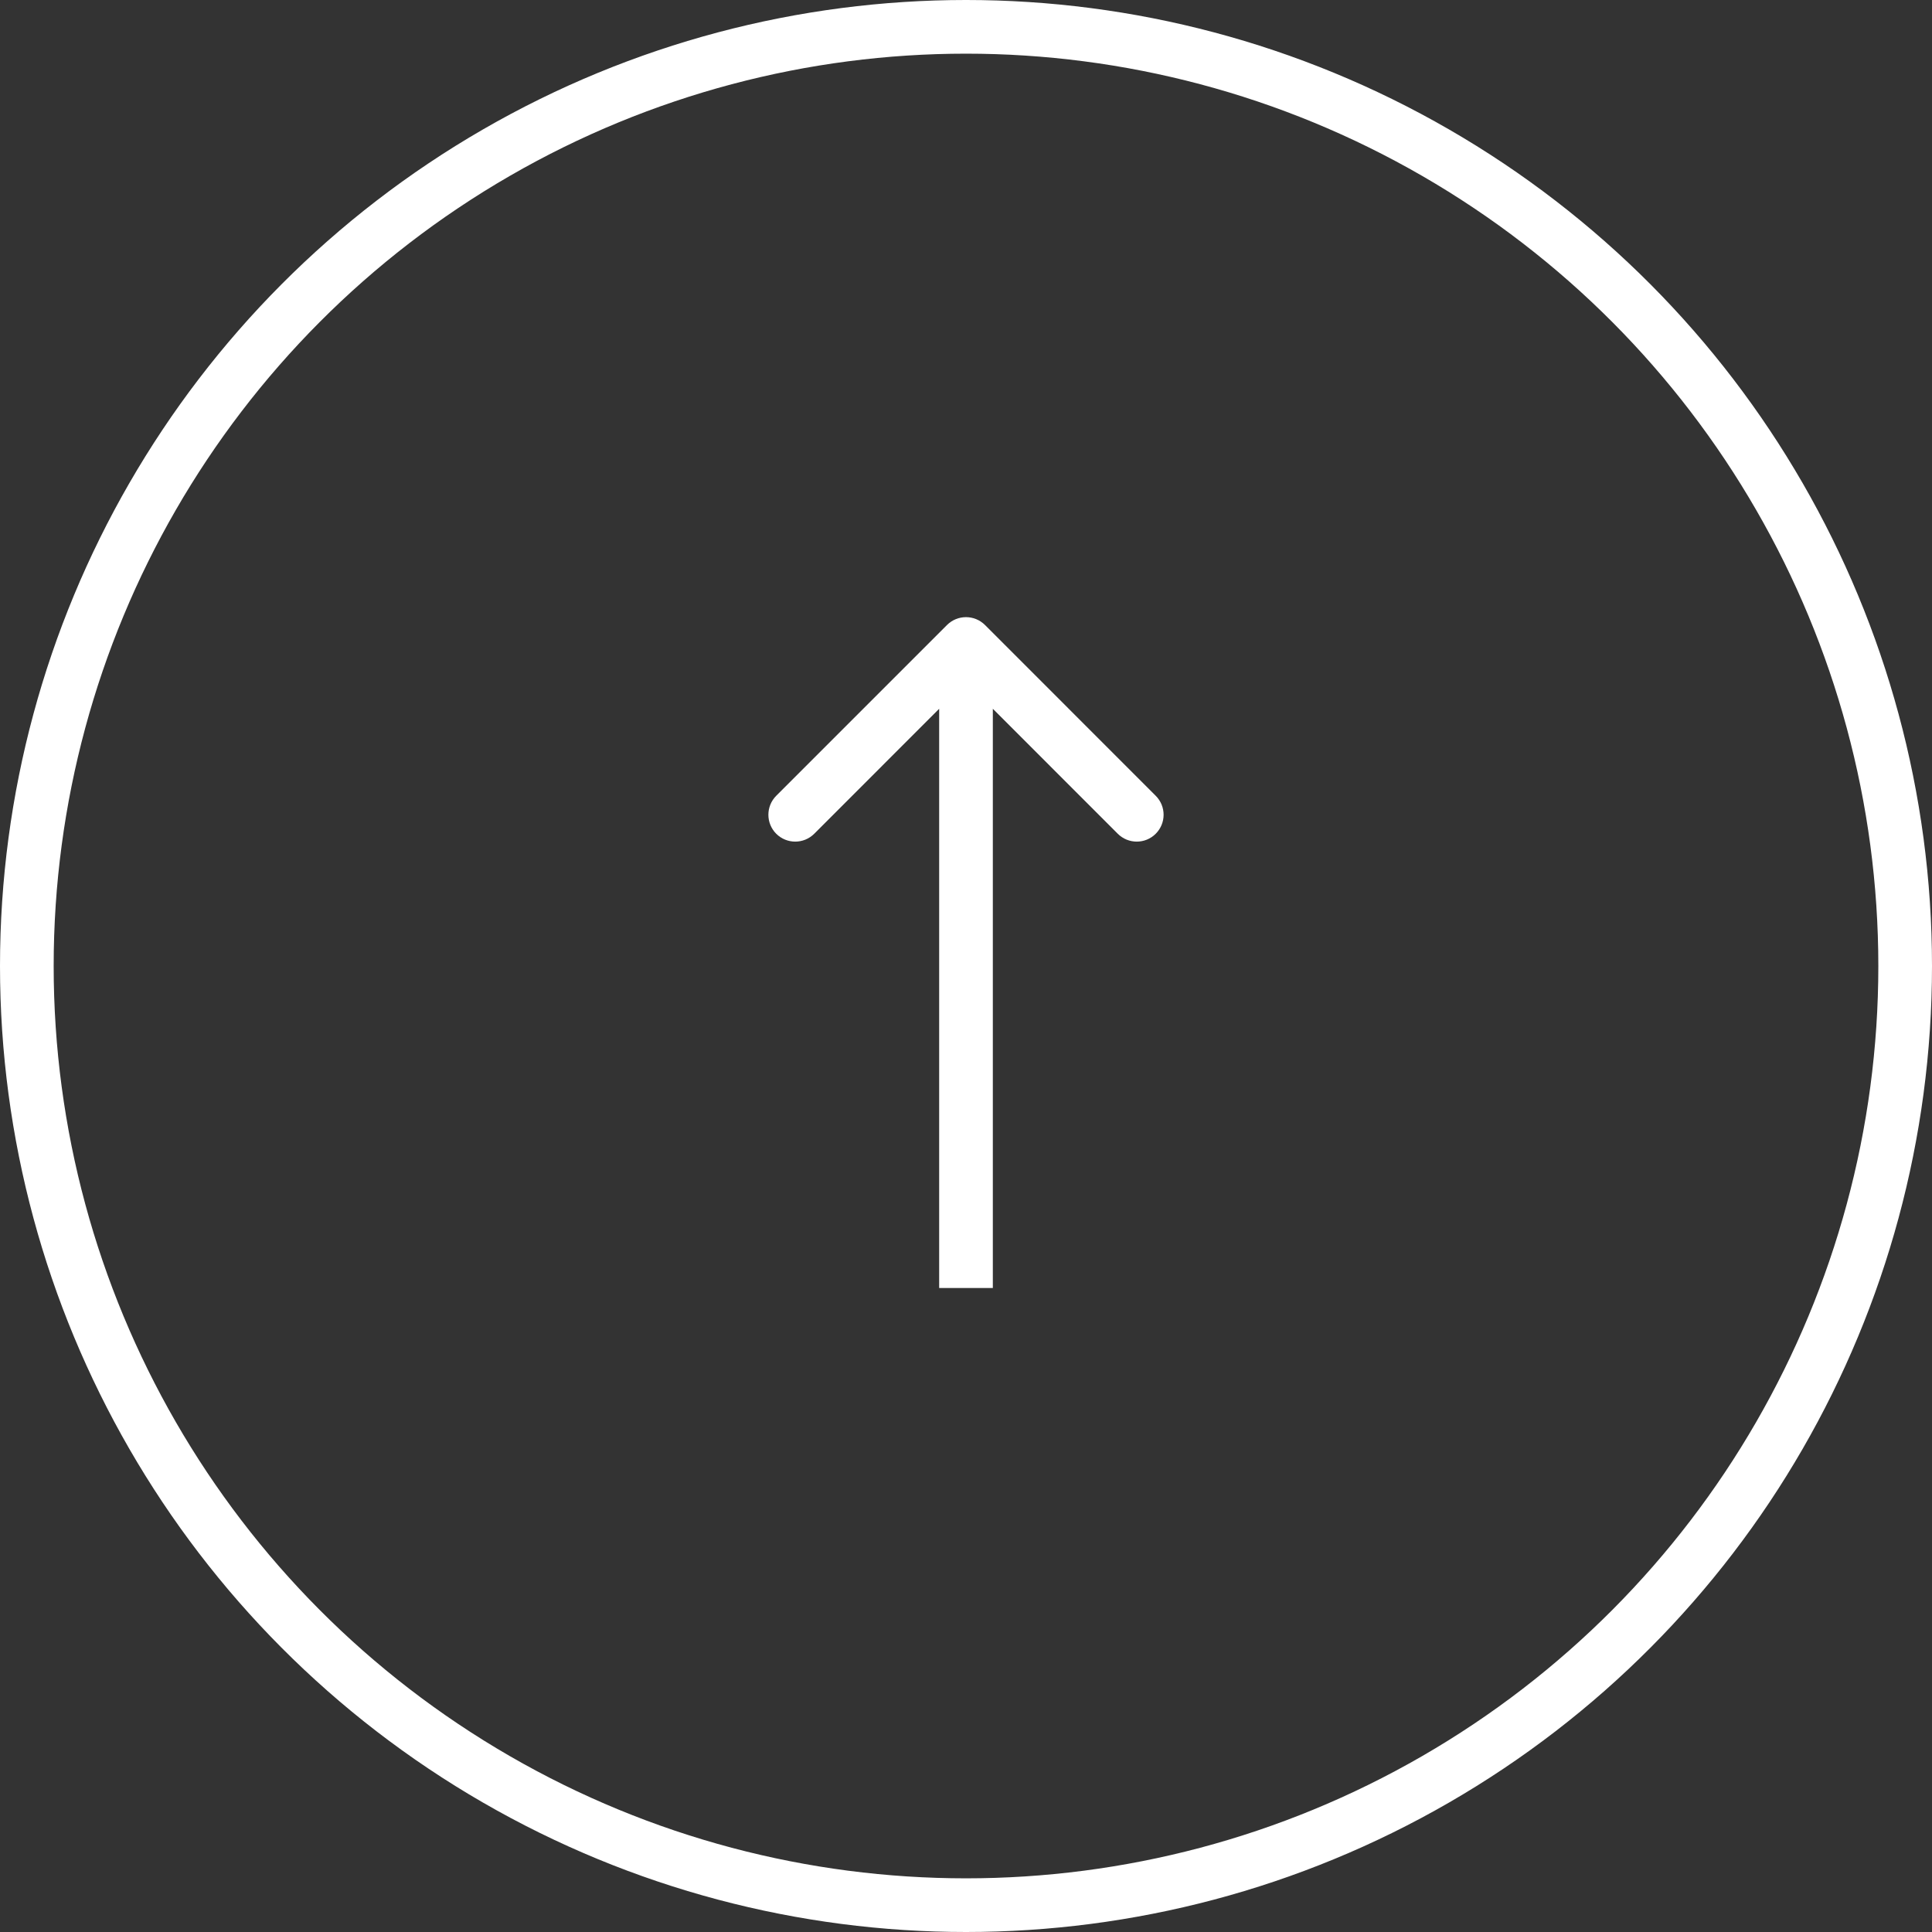
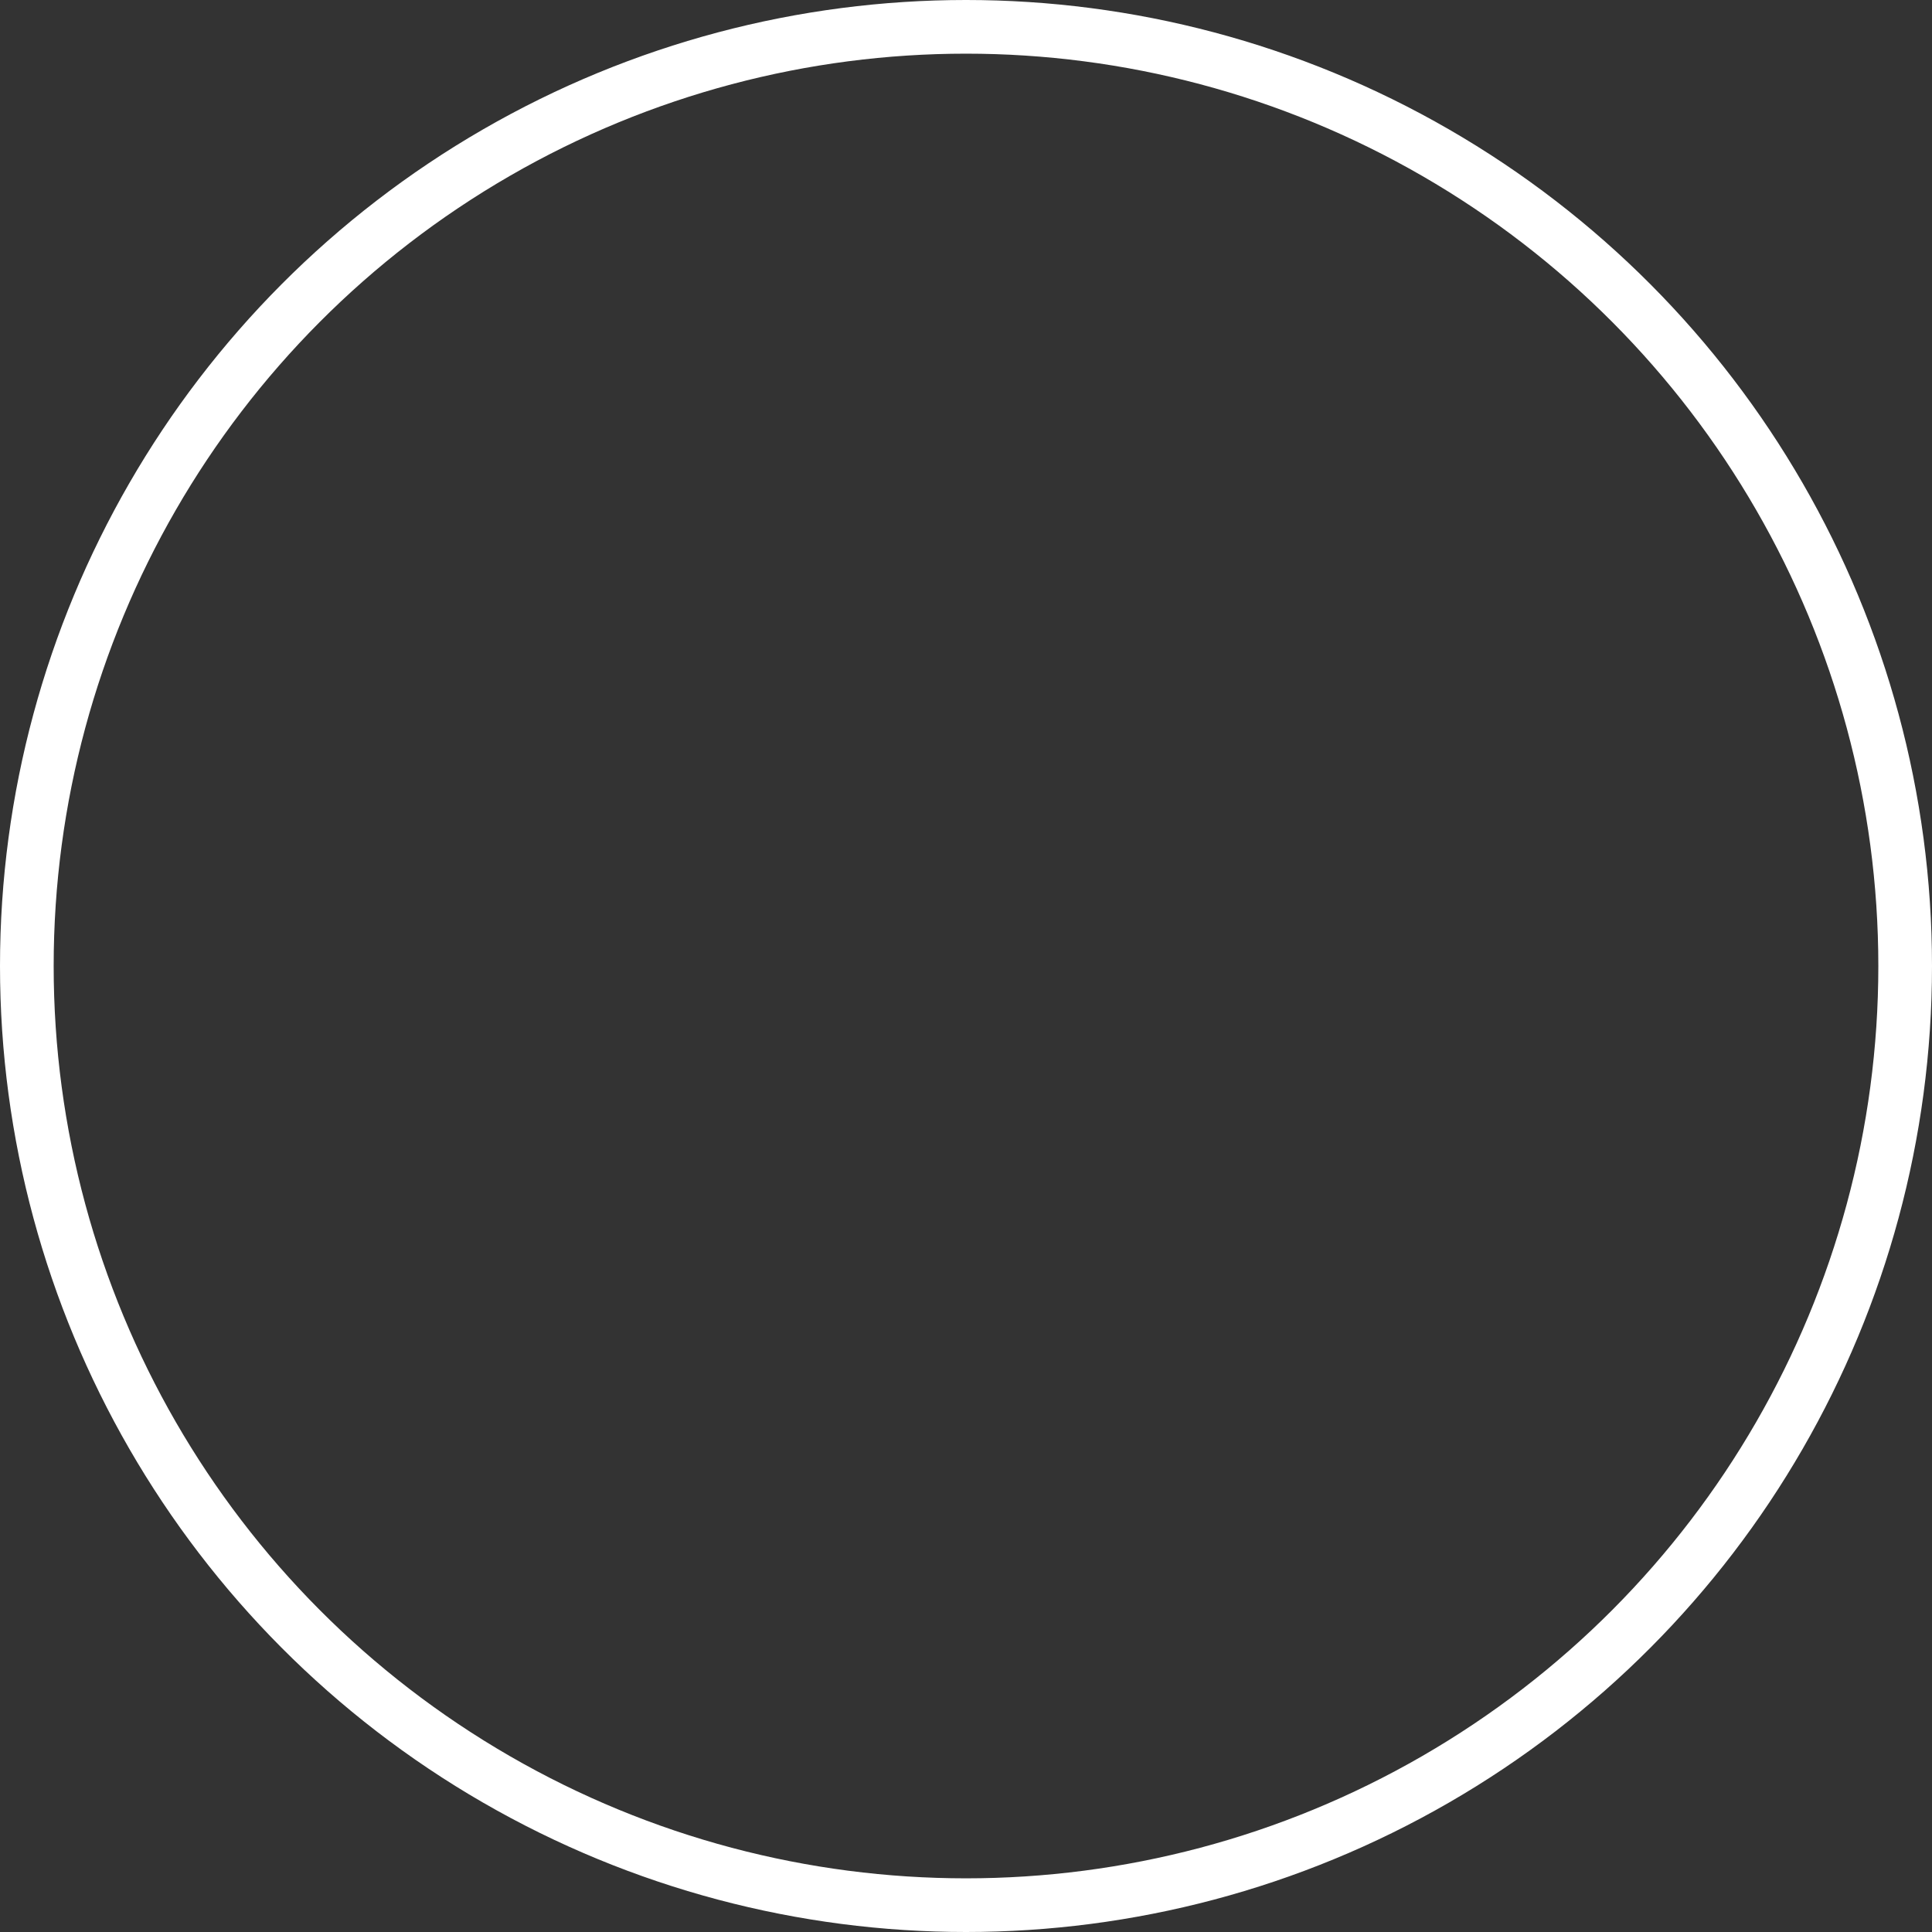
<svg xmlns="http://www.w3.org/2000/svg" width="36" height="36" viewBox="0 0 36 36" fill="none">
  <rect x="0" y="0" width="36" height="36" fill="#333333" stroke="none" />
  <circle cx="18" cy="18" r="17.5" stroke="white" />
-   <path d="M18.354 11.646C18.158 11.451 17.842 11.451 17.646 11.646L14.464 14.828C14.269 15.024 14.269 15.34 14.464 15.536C14.66 15.731 14.976 15.731 15.172 15.536L18 12.707L20.828 15.536C21.024 15.731 21.34 15.731 21.535 15.536C21.731 15.34 21.731 15.024 21.535 14.828L18.354 11.646ZM18.5 24L18.5 12L17.5 12L17.5 24L18.5 24Z" fill="white" />
</svg>